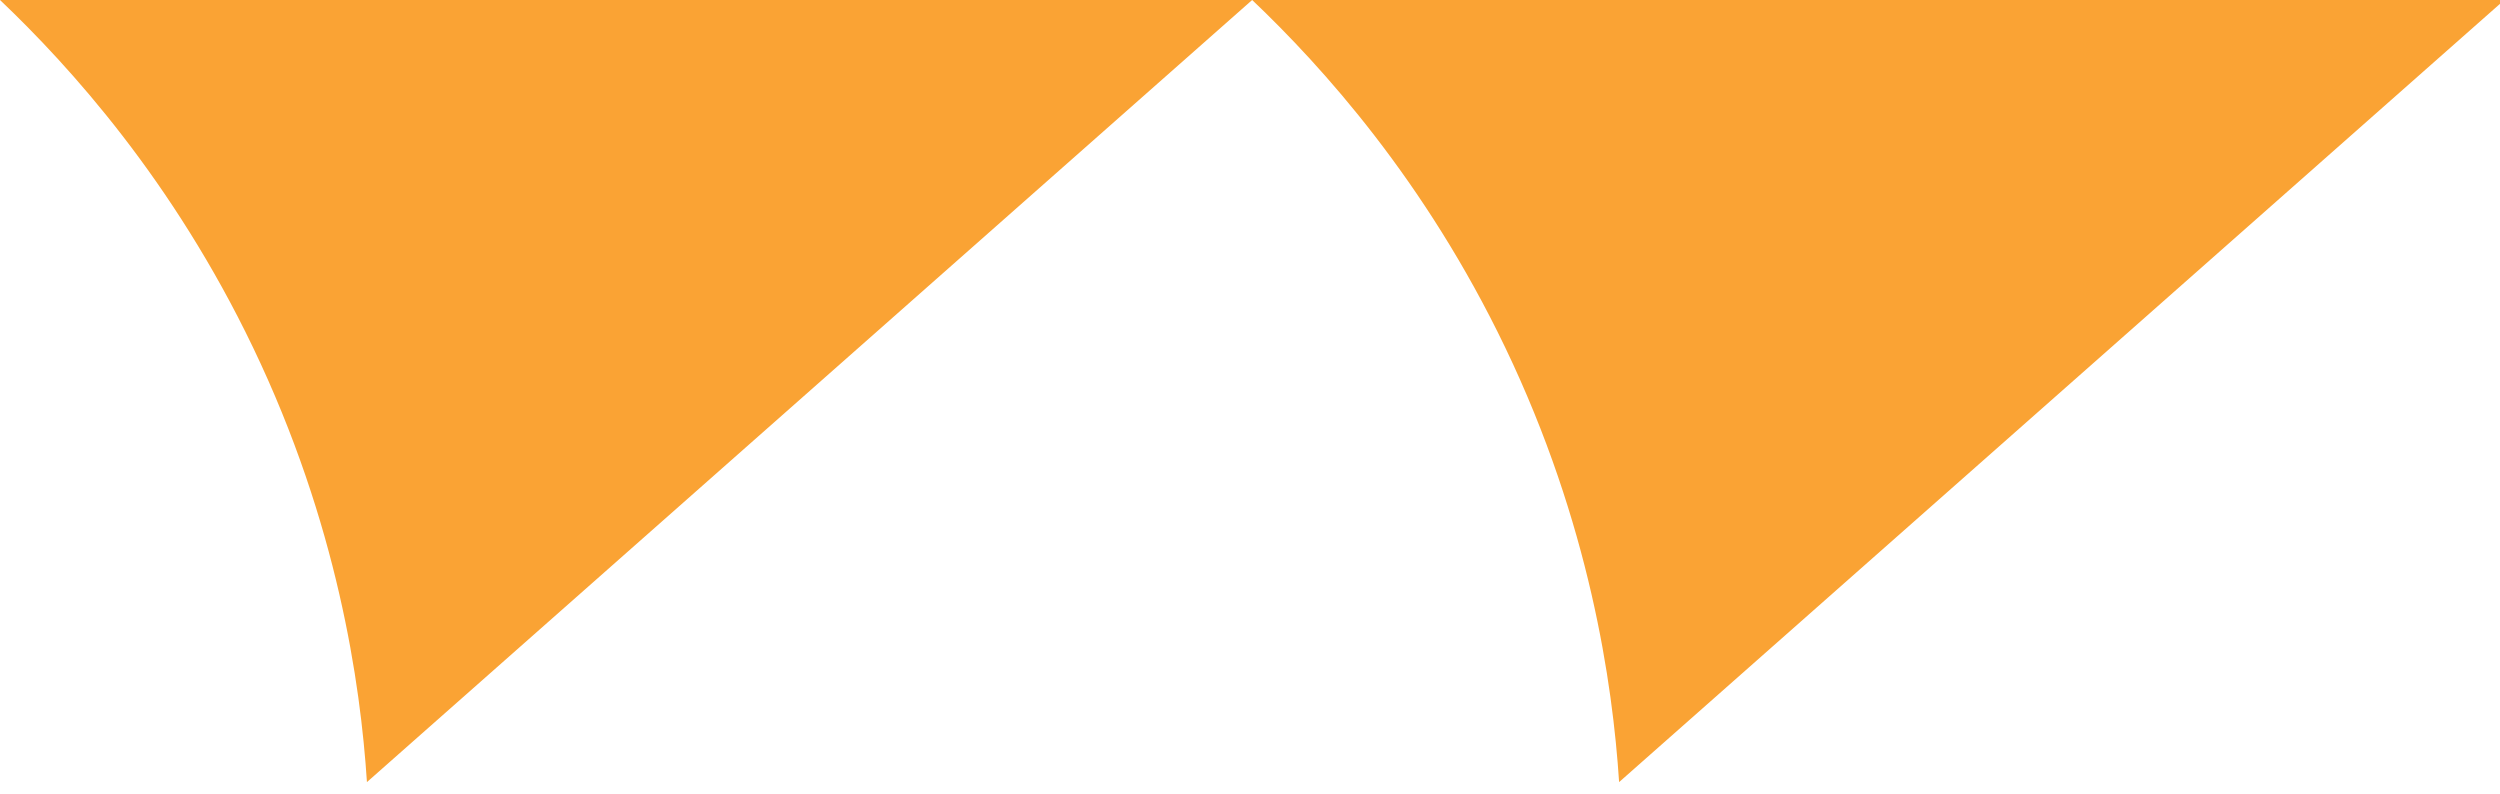
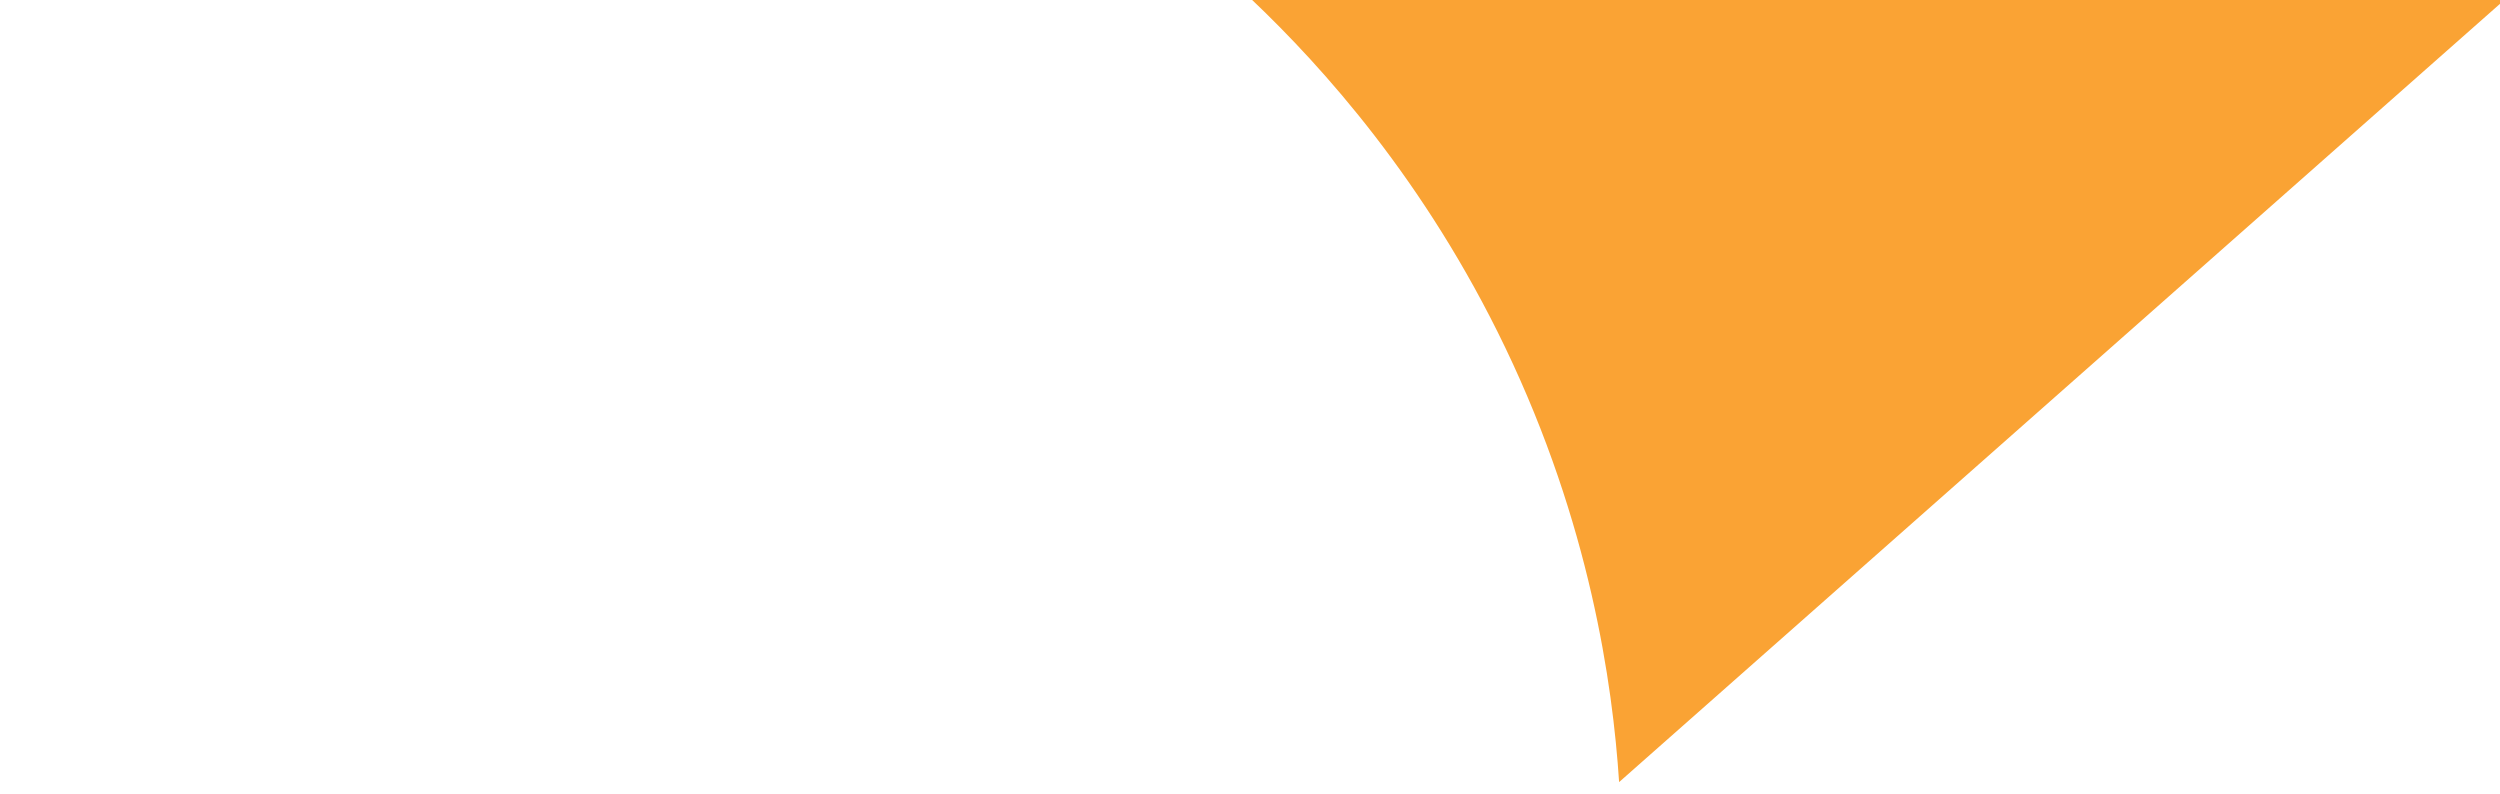
<svg xmlns="http://www.w3.org/2000/svg" width="148" height="47" viewBox="0 0 148 47" fill="none">
  <path d="M95.851 46.3L148.256 8.8397e-07L74.128 0C78.286 3.952 84.369 10.695 89.108 20.57C94.118 31.014 95.468 40.468 95.851 46.3Z" fill="#FAA334" />
-   <path d="M21.723 46.3L74.128 8.8397e-07L0 0C4.158 3.952 10.241 10.695 14.98 20.57C19.99 31.014 21.34 40.468 21.723 46.3Z" fill="#FAA334" />
</svg>